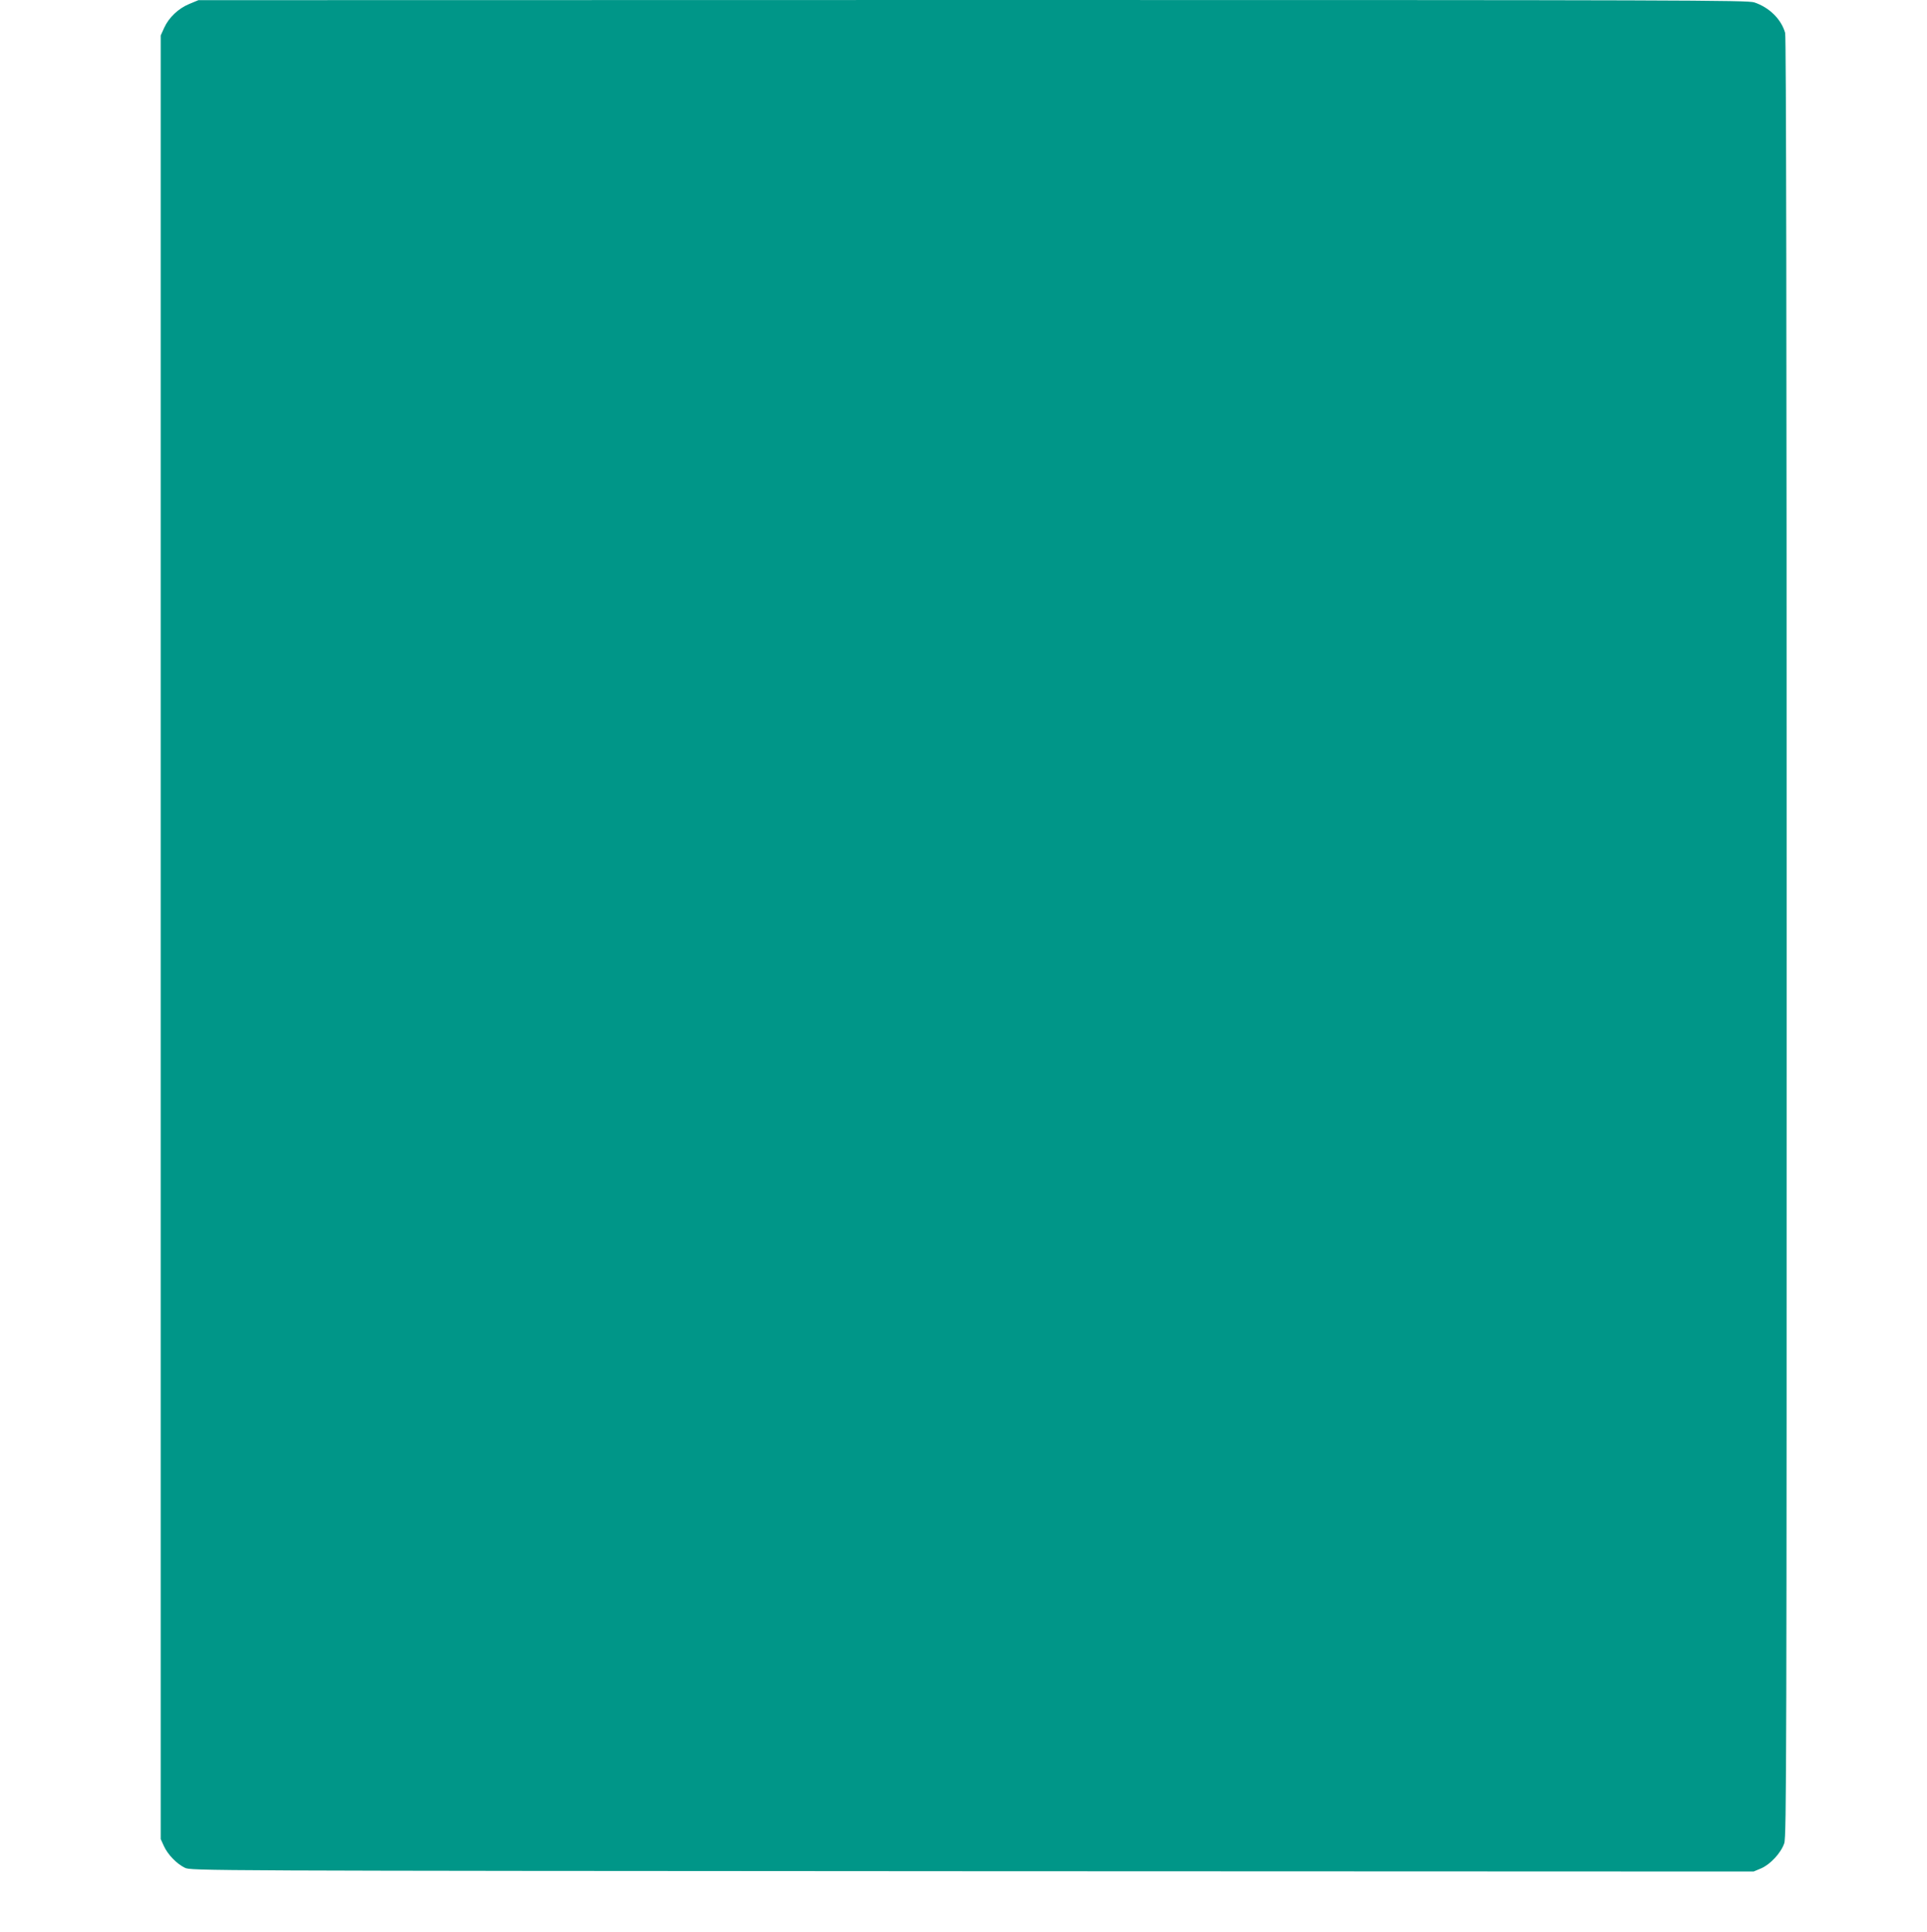
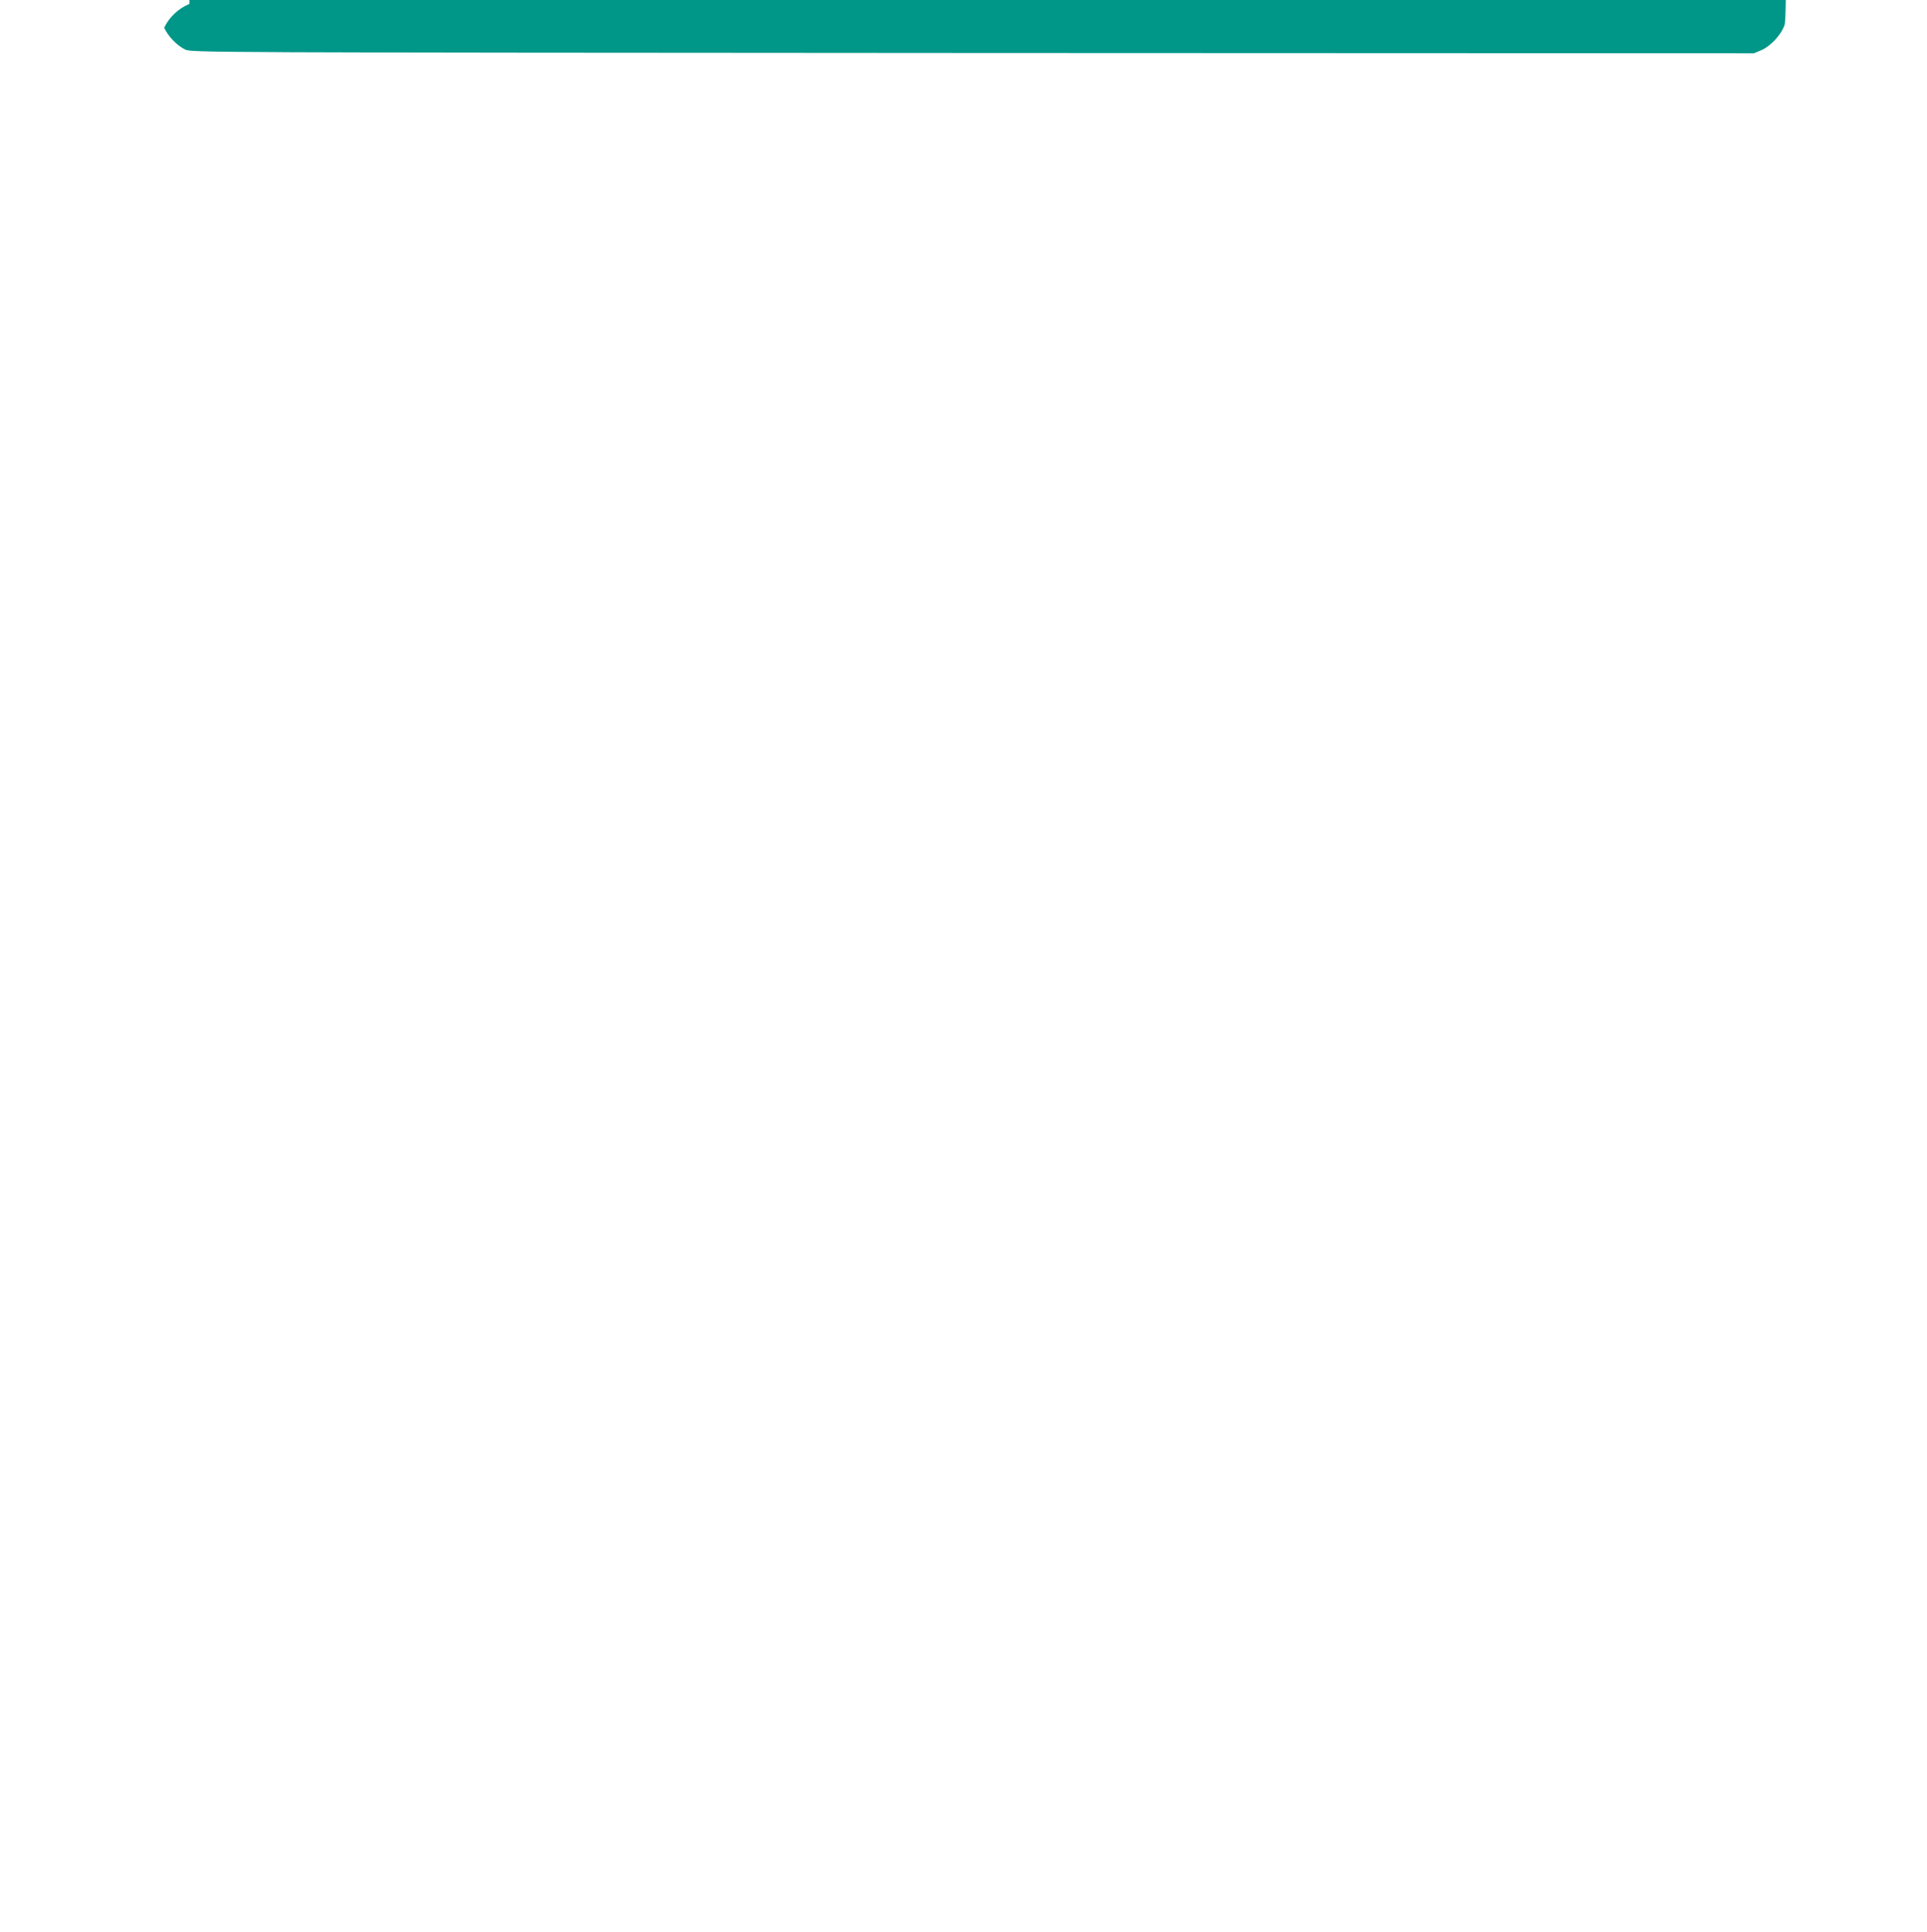
<svg xmlns="http://www.w3.org/2000/svg" version="1.0" width="1277pt" height="1280pt" viewBox="0 0 1277 1280" preserveAspectRatio="xMidYMid meet">
  <g transform="translate(0,1280) scale(0.1,-0.1)" fill="#009688" stroke="none">
-     <path d="M1255 12774 c-73 -30 -136 -90 -167 -158 l-23 -51 0 -5975 0 -5975 21 -46 c26 -57 85 -118 139 -144 40 -20 92 -20 5218 -23 l5178 -2 50 21 c62 27 131 102 153 166 15 42 16 581 16 6002 0 4023 -3 5968 -10 5993 -26 91 -104 168 -204 202 -46 15 -444 16 -5180 16 l-5131 -1 -60 -25z" />
+     <path d="M1255 12774 c-73 -30 -136 -90 -167 -158 c26 -57 85 -118 139 -144 40 -20 92 -20 5218 -23 l5178 -2 50 21 c62 27 131 102 153 166 15 42 16 581 16 6002 0 4023 -3 5968 -10 5993 -26 91 -104 168 -204 202 -46 15 -444 16 -5180 16 l-5131 -1 -60 -25z" />
  </g>
</svg>